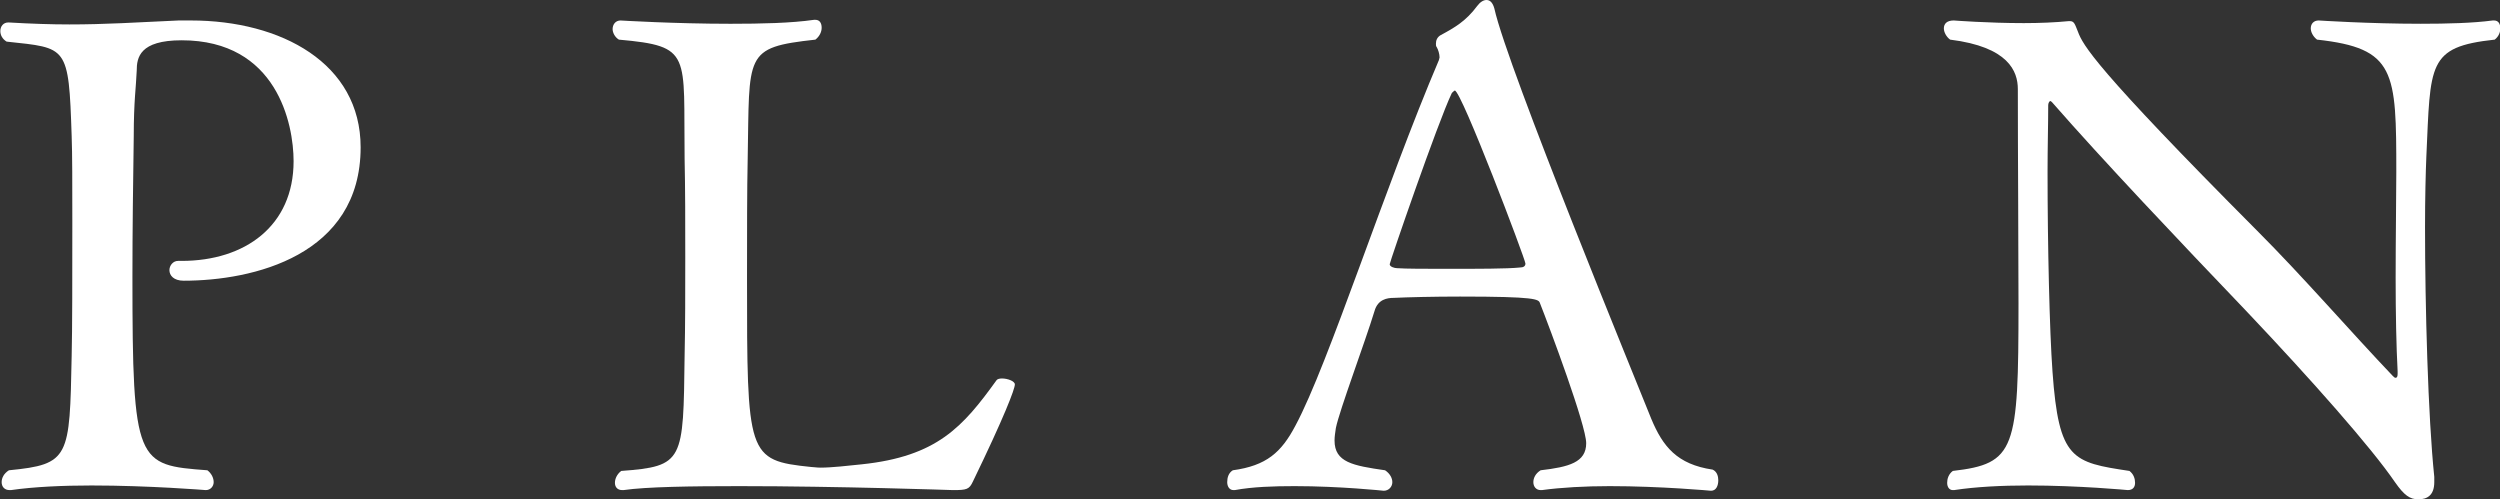
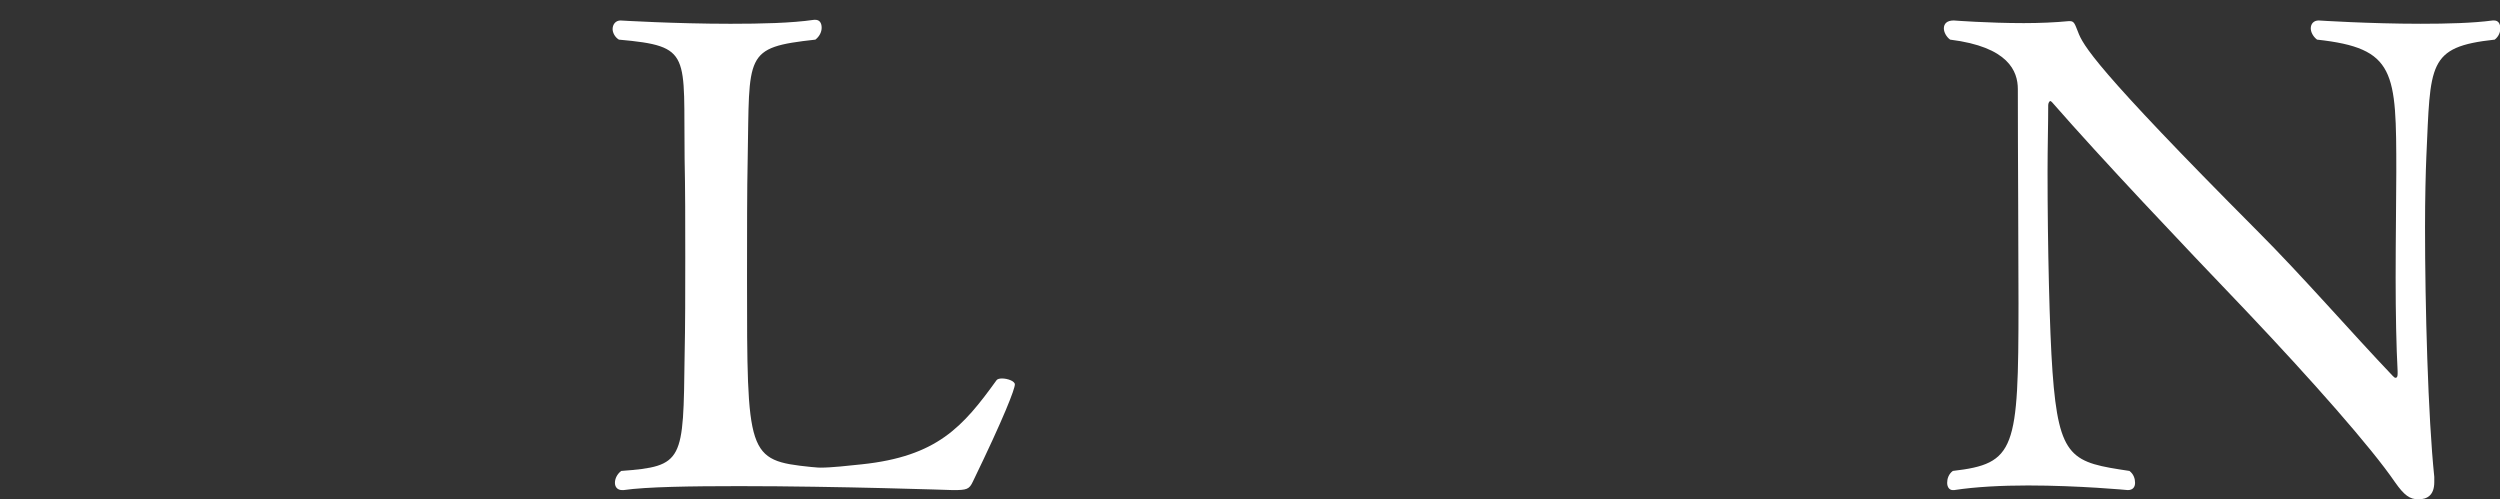
<svg xmlns="http://www.w3.org/2000/svg" id="_レイヤー_2" viewBox="0 0 75.7 15.12">
  <rect x="0" y="0" width="75.7" height="15.12" fill="#333333" stroke="none" />
  <defs>
    <style>.cls-1{fill:#fff;stroke-width:0px;}</style>
  </defs>
  <g id="_ヘッダー">
-     <path class="cls-1" d="m.26.68c.69.04,1.3.06,1.84.06,1.08,0,2.01-.06,3.31-.12h.37c2.74,0,5.14,1.3,5.14,3.84,0,3.28-3.26,4.04-5.36,4.04-.3,0-.43-.16-.43-.32,0-.14.11-.28.26-.28h.11c1.92,0,3.39-1.06,3.39-3.02,0-1.12-.5-3.66-3.39-3.66-1.27,0-1.36.52-1.36.92-.02.5-.09.92-.09,1.98-.02,1.38-.04,2.88-.04,4.26,0,5.68.13,5.7,2.27,5.86.13.1.19.24.19.36s-.09.24-.24.24c0,0-1.71-.14-3.46-.14-.86,0-1.75.04-2.44.14h-.04c-.15,0-.24-.1-.24-.24,0-.12.06-.26.22-.36,1.84-.18,1.84-.38,1.9-3.46.02-.78.02-2.48.02-4.02,0-1.12,0-2.14-.02-2.64-.09-2.76-.13-2.66-1.97-2.86-.13-.08-.19-.2-.19-.32,0-.14.09-.26.24-.26h.02Z" />
    <path class="cls-1" d="m22.4,14.72c-1.49,0-2.83.02-3.52.12h-.04c-.15,0-.22-.1-.22-.22s.06-.26.19-.36c1.9-.14,1.88-.3,1.92-3.48.02-.9.02-1.94.02-2.98s0-2.1-.02-3c-.04-3.18.24-3.4-1.99-3.6-.13-.08-.19-.22-.19-.32,0-.14.09-.26.24-.26,0,0,1.64.1,3.33.1.93,0,1.84-.02,2.53-.12h.04c.13,0,.19.1.19.24,0,.12-.06.26-.19.36-2.18.24-1.99.42-2.05,3.62-.02.88-.02,2.26-.02,3.6,0,5.38,0,5.52,1.94,5.72.06,0,.17.02.28.02.35,0,.86-.06,1.25-.1,2.29-.24,3.07-1.14,4.08-2.54.02-.04.09-.06.17-.06.17,0,.39.08.39.18,0,.14-.32.98-1.27,2.94-.11.24-.19.26-.6.26,0,0-3.5-.12-6.46-.12Z" />
-     <path class="cls-1" d="m48.74,14.72c-.73,0-1.47.04-2.05.12h-.04c-.13,0-.22-.1-.22-.24,0-.12.06-.26.22-.36.86-.1,1.38-.24,1.38-.82,0-.54-1.1-3.48-1.4-4.24-.04-.12-.11-.2-2.42-.2-.8,0-1.6.02-2.01.04-.19,0-.48.04-.58.4-.3.98-1.06,3-1.17,3.54-.02.14-.04.26-.04.38,0,.66.56.76,1.53.9.15.1.22.24.22.36,0,.14-.11.26-.26.26,0,0-1.32-.14-2.7-.14-.63,0-1.27.02-1.81.12h-.04c-.13,0-.19-.12-.19-.24,0-.14.04-.28.17-.36,1.02-.14,1.47-.54,1.9-1.36.99-1.84,2.72-7.26,4.34-11.06,0-.02.02-.06.02-.08,0-.1-.04-.24-.09-.32-.02-.02-.02-.06-.02-.1,0-.1.04-.2.15-.26.41-.22.76-.42,1.1-.88.09-.12.19-.18.28-.18.11,0,.19.08.24.26.39,1.78,4.36,11.44,4.75,12.42.35.84.78,1.38,1.86,1.54.13.06.17.2.17.32,0,.16-.06.32-.22.32,0,0-1.51-.14-3.07-.14Zm-4.69-11.98s-.06.04-.09.08c-.43.9-1.88,5.12-1.88,5.18,0,.08.15.12.22.12.24.02.89.02,1.58.02.84,0,1.77,0,2.14-.04.11,0,.17-.04.17-.12,0-.12-1.94-5.24-2.14-5.24Z" />
    <path class="cls-1" d="m61.4,14.7c-.78,0-1.58.04-2.23.14h-.04c-.11,0-.17-.1-.17-.22s.04-.26.17-.36c1.9-.22,1.99-.64,1.99-5.08,0-1.86-.02-4.42-.02-6.48,0-.54-.28-1.28-2.05-1.5-.11-.08-.19-.22-.19-.34,0-.14.09-.24.3-.24,0,0,1.04.08,2.12.08.48,0,.95-.02,1.36-.06h.04c.13,0,.15.1.24.32.15.4.48,1.06,5.42,6.02,1.38,1.38,2.87,3.1,4.11,4.4.04.04.06.06.09.06.04,0,.06-.04.06-.12v-.08c-.04-.74-.06-1.76-.06-2.82,0-1.22.02-2.44.02-3.2,0-3.06-.02-3.76-2.4-4.02-.13-.1-.19-.24-.19-.34,0-.14.09-.24.24-.24,0,0,1.53.1,3.09.1.8,0,1.58-.02,2.18-.1h.04c.13,0,.19.1.19.24,0,.1-.04.24-.17.34-2.05.22-1.94.74-2.07,3.54-.02.48-.04,1.24-.04,2.14,0,2.38.09,5.74.28,7.56v.16c0,.4-.22.52-.48.52s-.43-.12-.71-.52c-.71-1.04-2.51-3.08-4.52-5.2-1.99-2.08-4.34-4.56-5.86-6.3-.02-.02-.04-.04-.06-.04s-.06.06-.06.12c0,.58-.02,1.28-.02,2.02,0,2.22.06,4.82.15,6.06.19,2.66.6,2.74,2.33,3,.13.1.17.24.17.36s-.06.22-.22.22c0,0-1.47-.14-3.02-.14Z" />
  </g>
</svg>